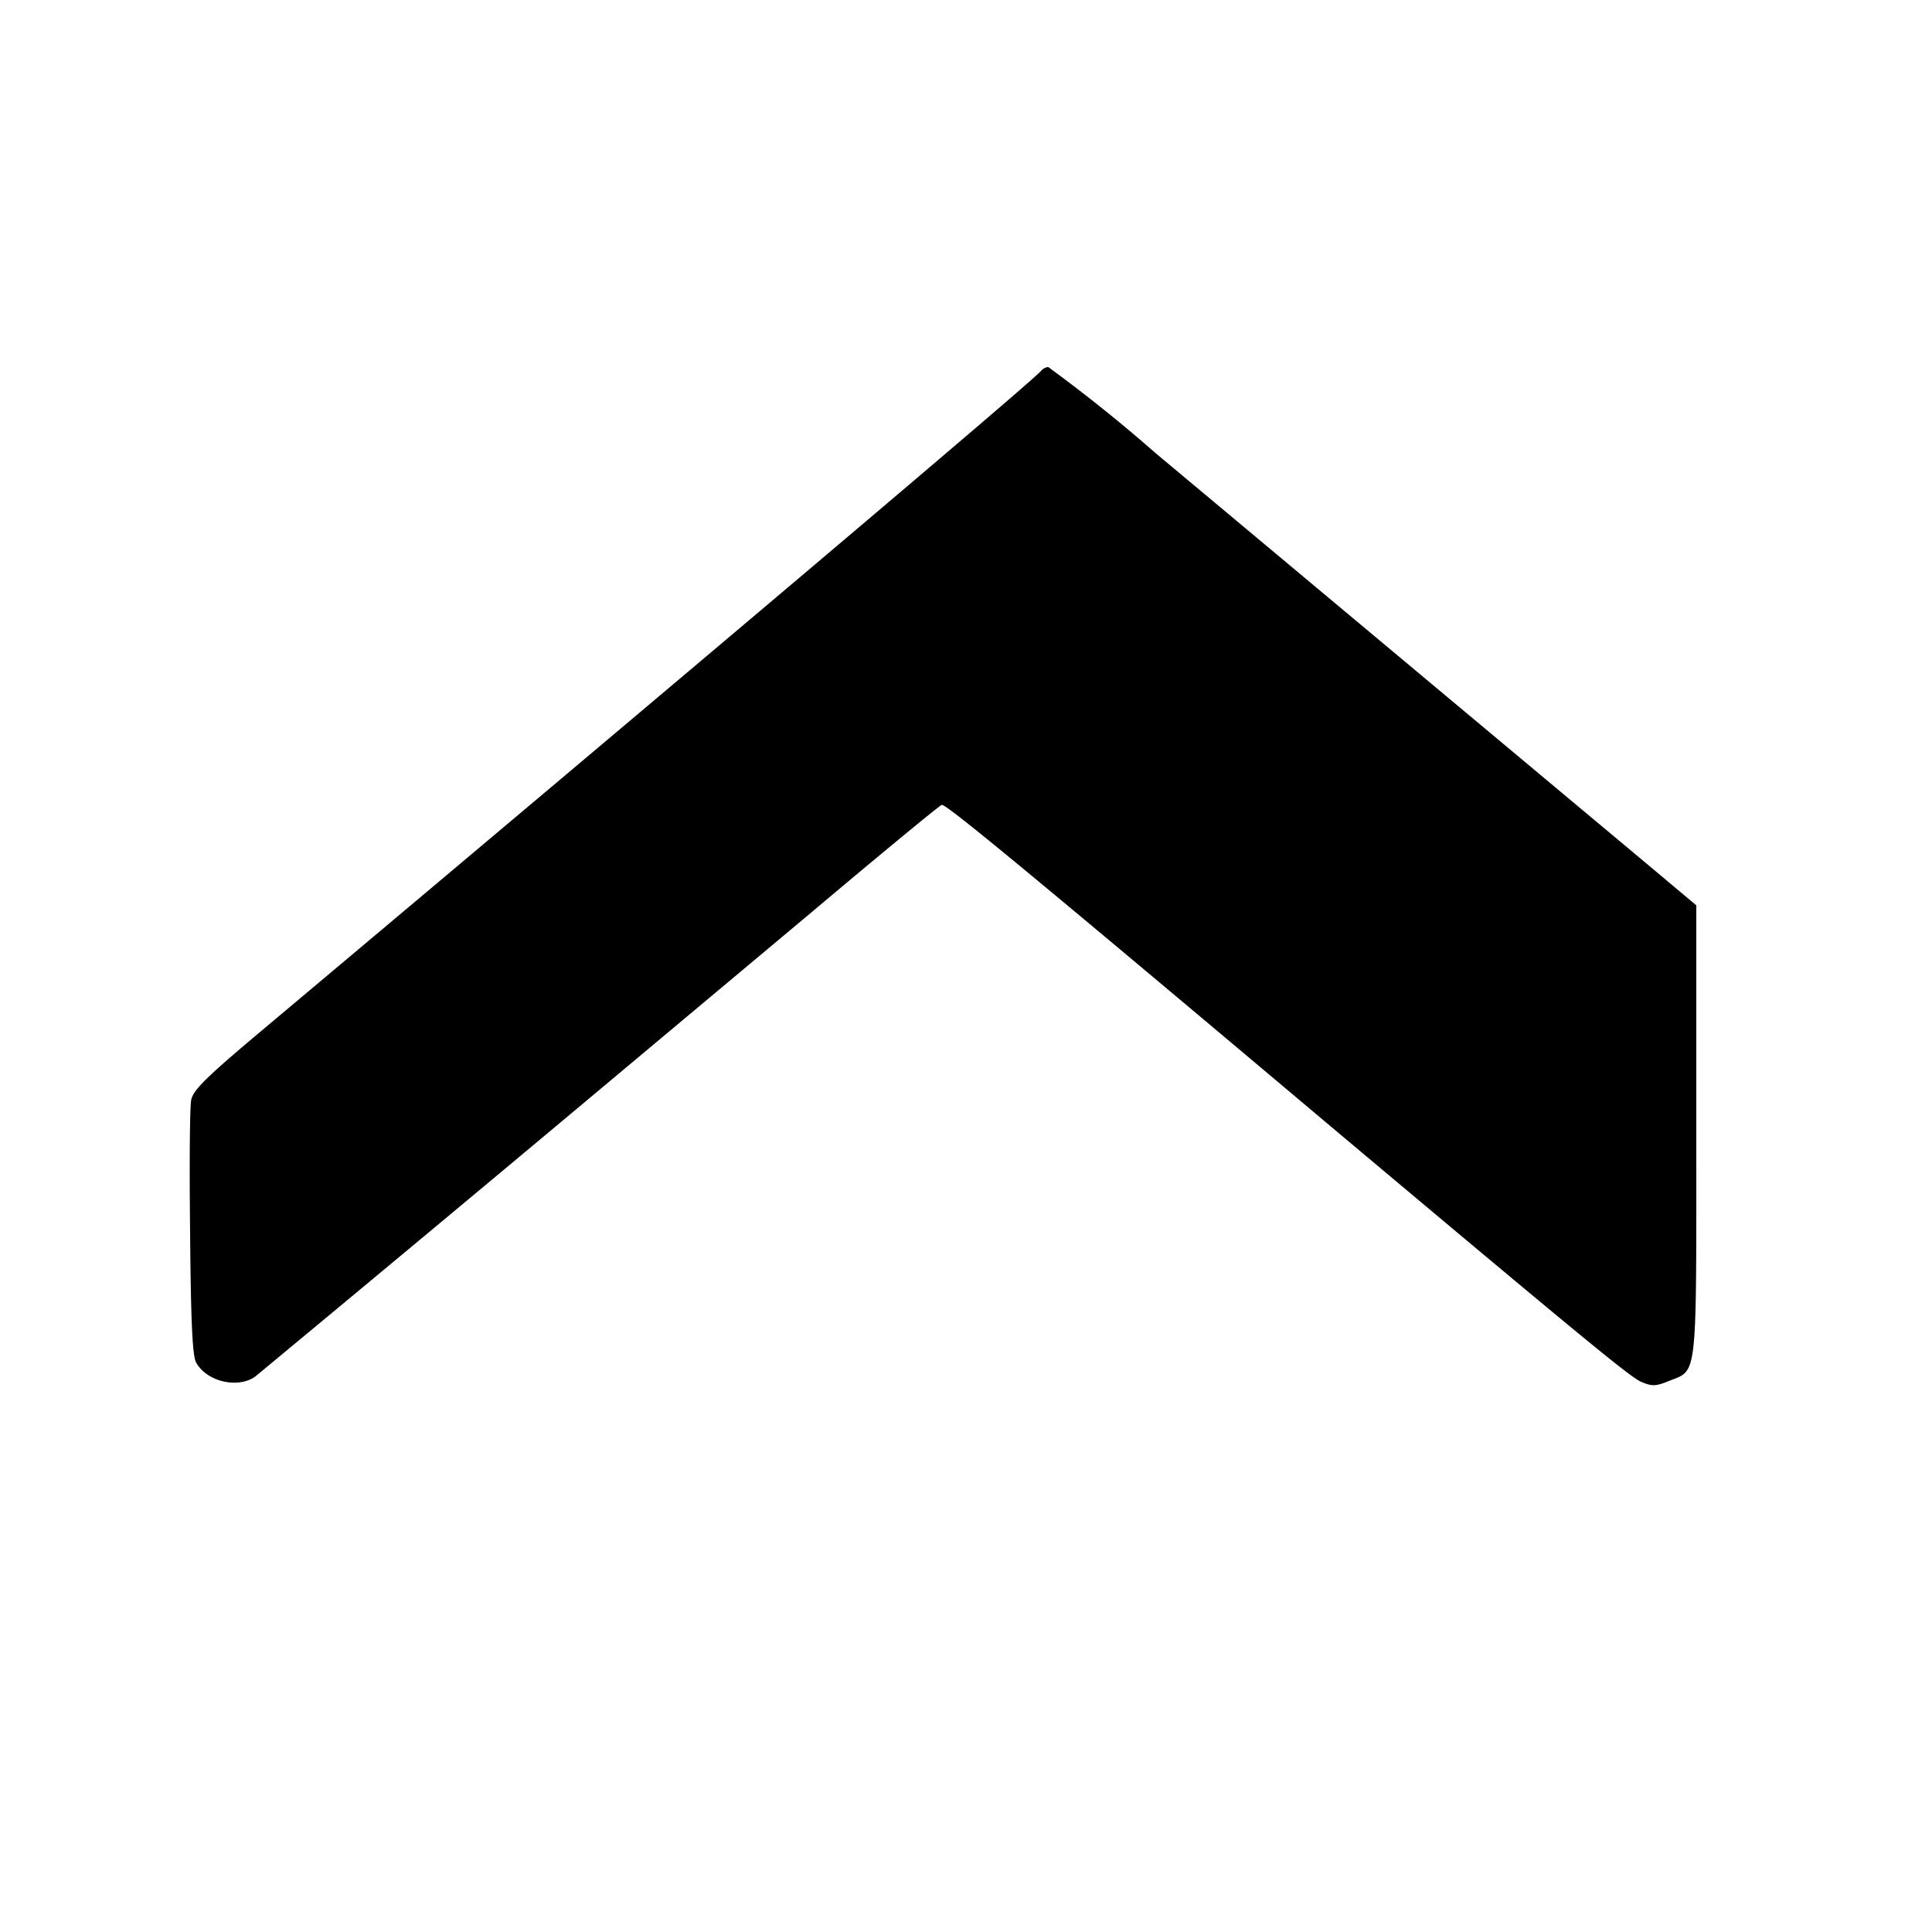
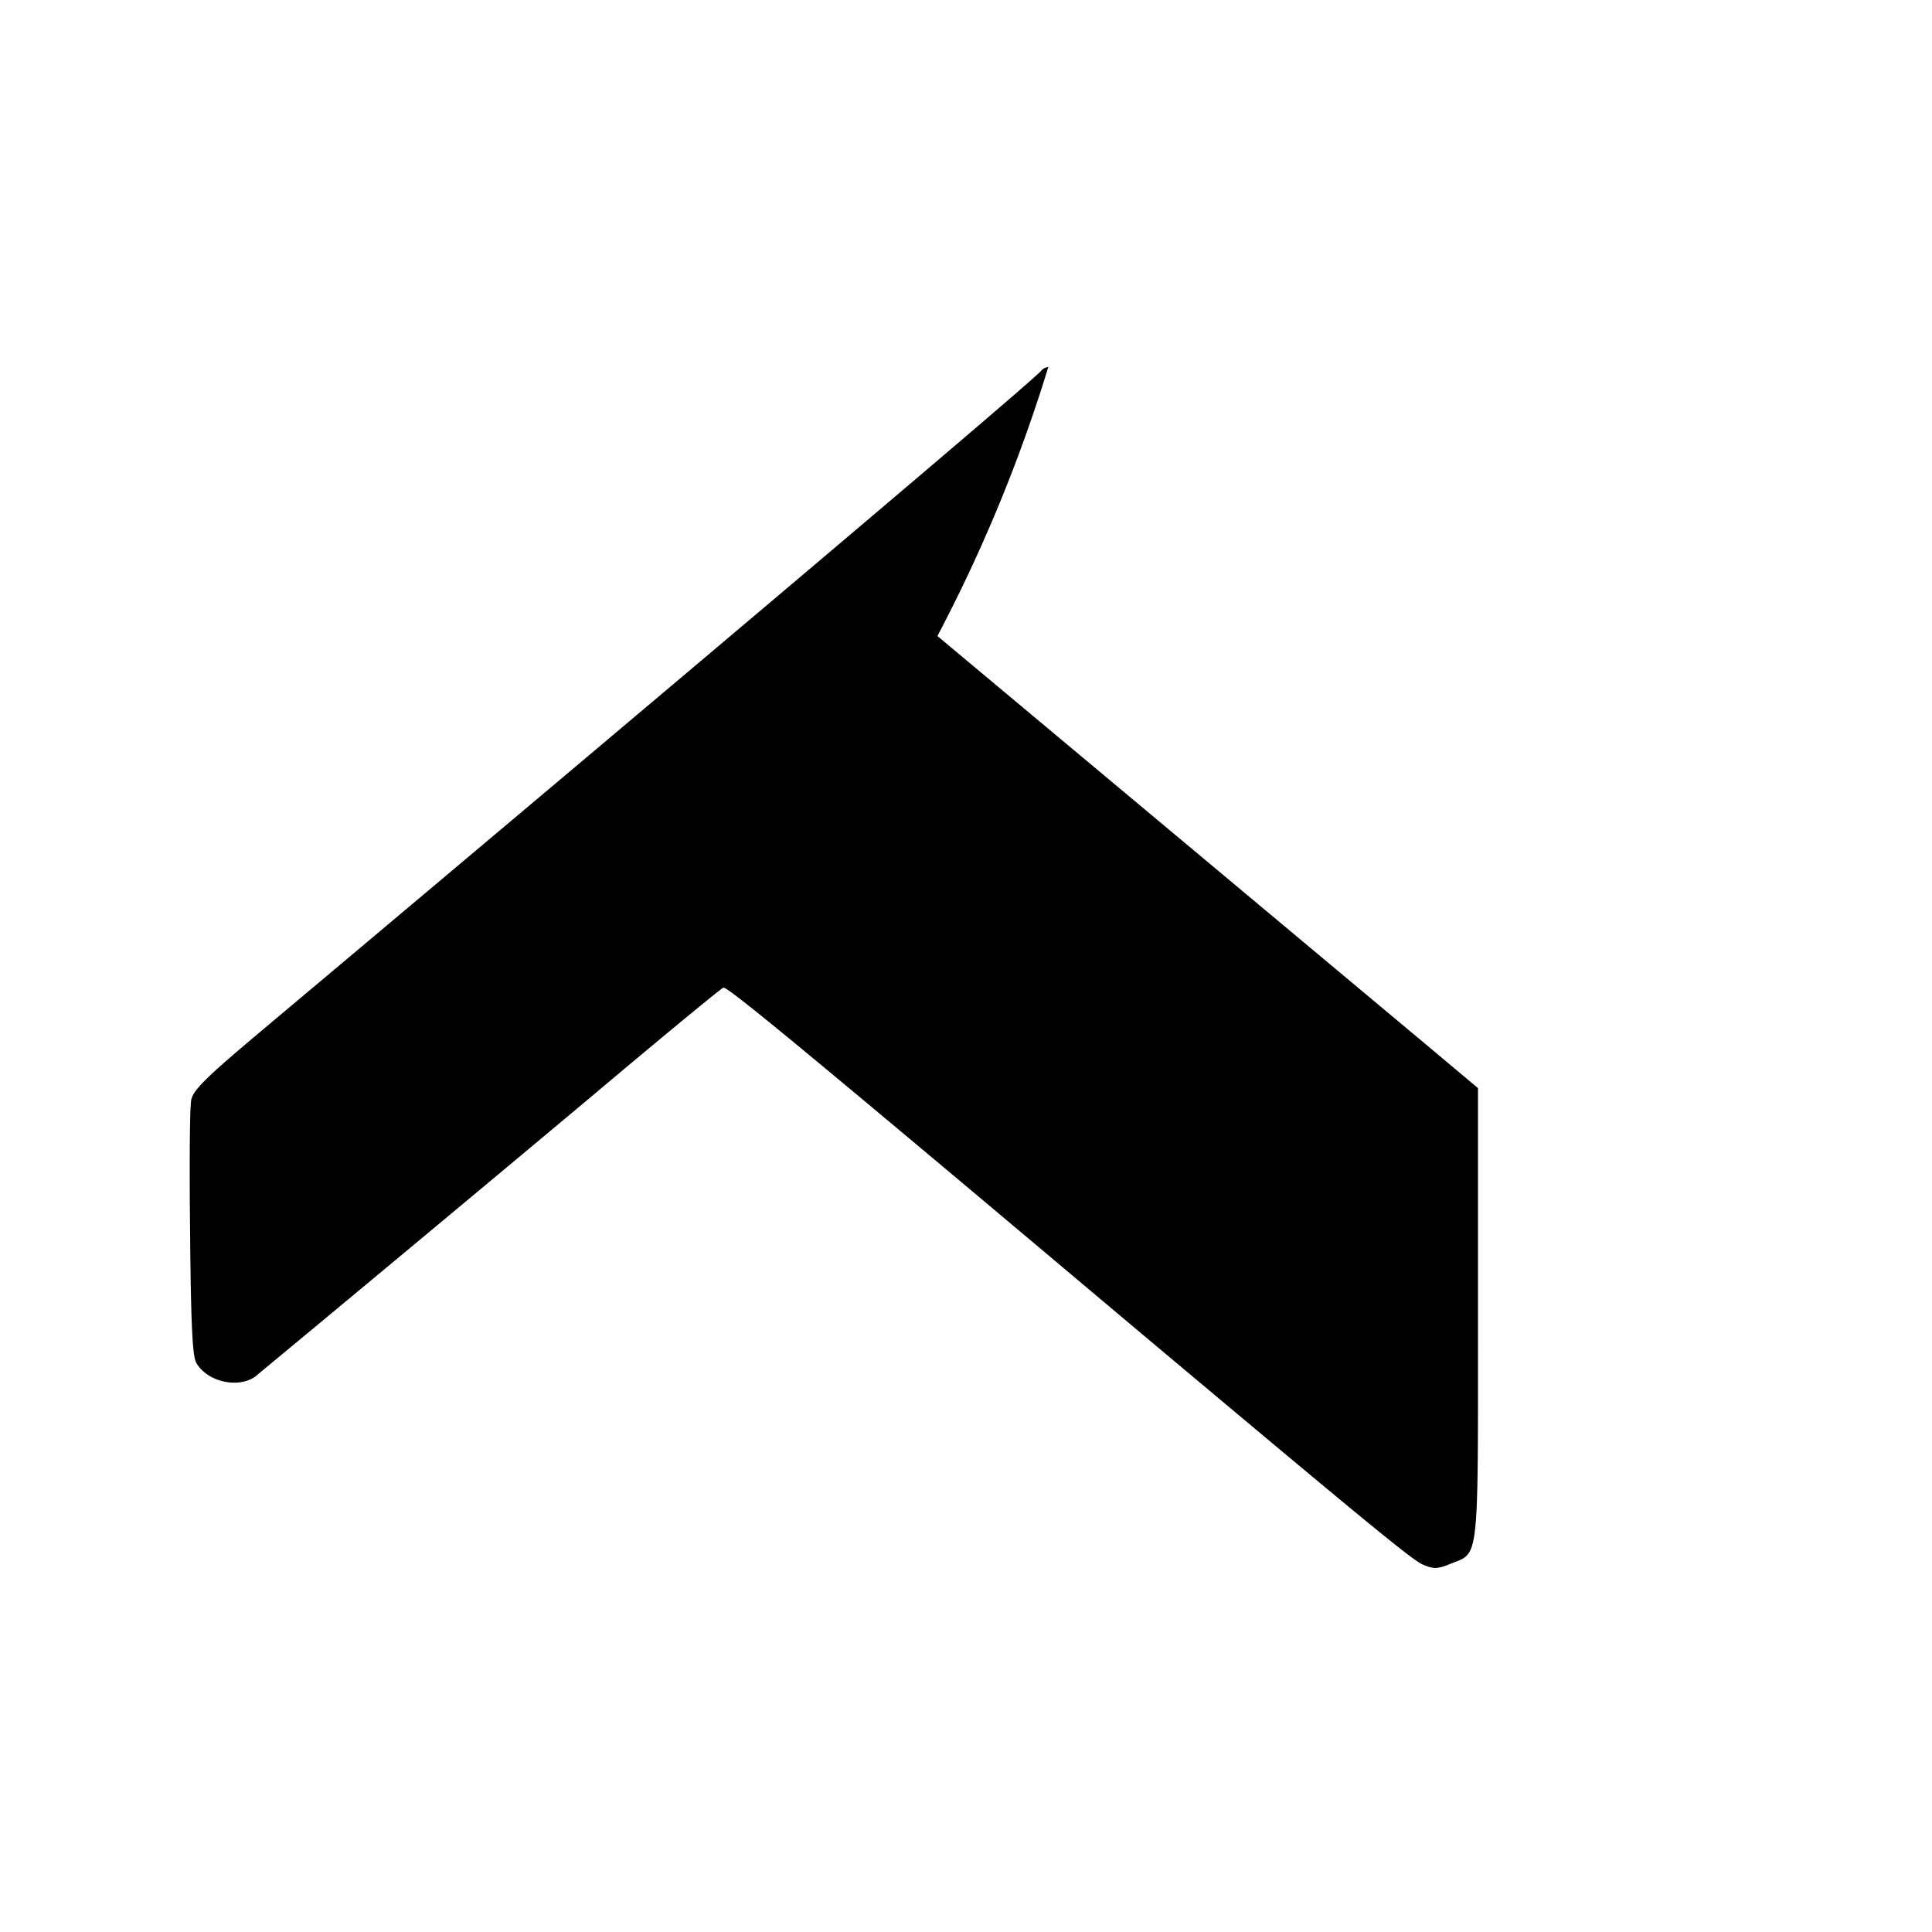
<svg xmlns="http://www.w3.org/2000/svg" version="1.0" width="666.67" height="666.67" viewBox="0 0 500 500">
  <defs />
-   <path d="M269.5 95.9c-.8 1.5-87.7 75-202.7 171.6-13.2 11.1-16.8 14.6-17.3 17.1-.4 1.7-.5 17.2-.3 34.5.2 23.2.6 32 1.6 33.6 2.8 4.9 10.7 6.7 15.2 3.6a23028.7 23028.7 0 0087.4-72.8l56.5-47.3c17.9-15.1 33.1-27.6 33.8-27.9 1-.4 22.3 17.2 102.7 84.9 63 52.9 75.5 63.2 78.3 64.4 2.8 1.2 3.8 1.2 7.2-.2 7.5-3 7.1.5 7.1-64.7v-58.4l-11.2-9.4-128.7-107.6A400.4 400.4 0 00271.3 95c-.6 0-1.4.4-1.8.9z" />
+   <path d="M269.5 95.9c-.8 1.5-87.7 75-202.7 171.6-13.2 11.1-16.8 14.6-17.3 17.1-.4 1.7-.5 17.2-.3 34.5.2 23.2.6 32 1.6 33.6 2.8 4.9 10.7 6.7 15.2 3.6a23028.7 23028.7 0 0087.4-72.8c17.9-15.1 33.1-27.6 33.8-27.9 1-.4 22.3 17.2 102.7 84.9 63 52.9 75.5 63.2 78.3 64.4 2.8 1.2 3.8 1.2 7.2-.2 7.5-3 7.1.5 7.1-64.7v-58.4l-11.2-9.4-128.7-107.6A400.4 400.4 0 00271.3 95c-.6 0-1.4.4-1.8.9z" />
</svg>